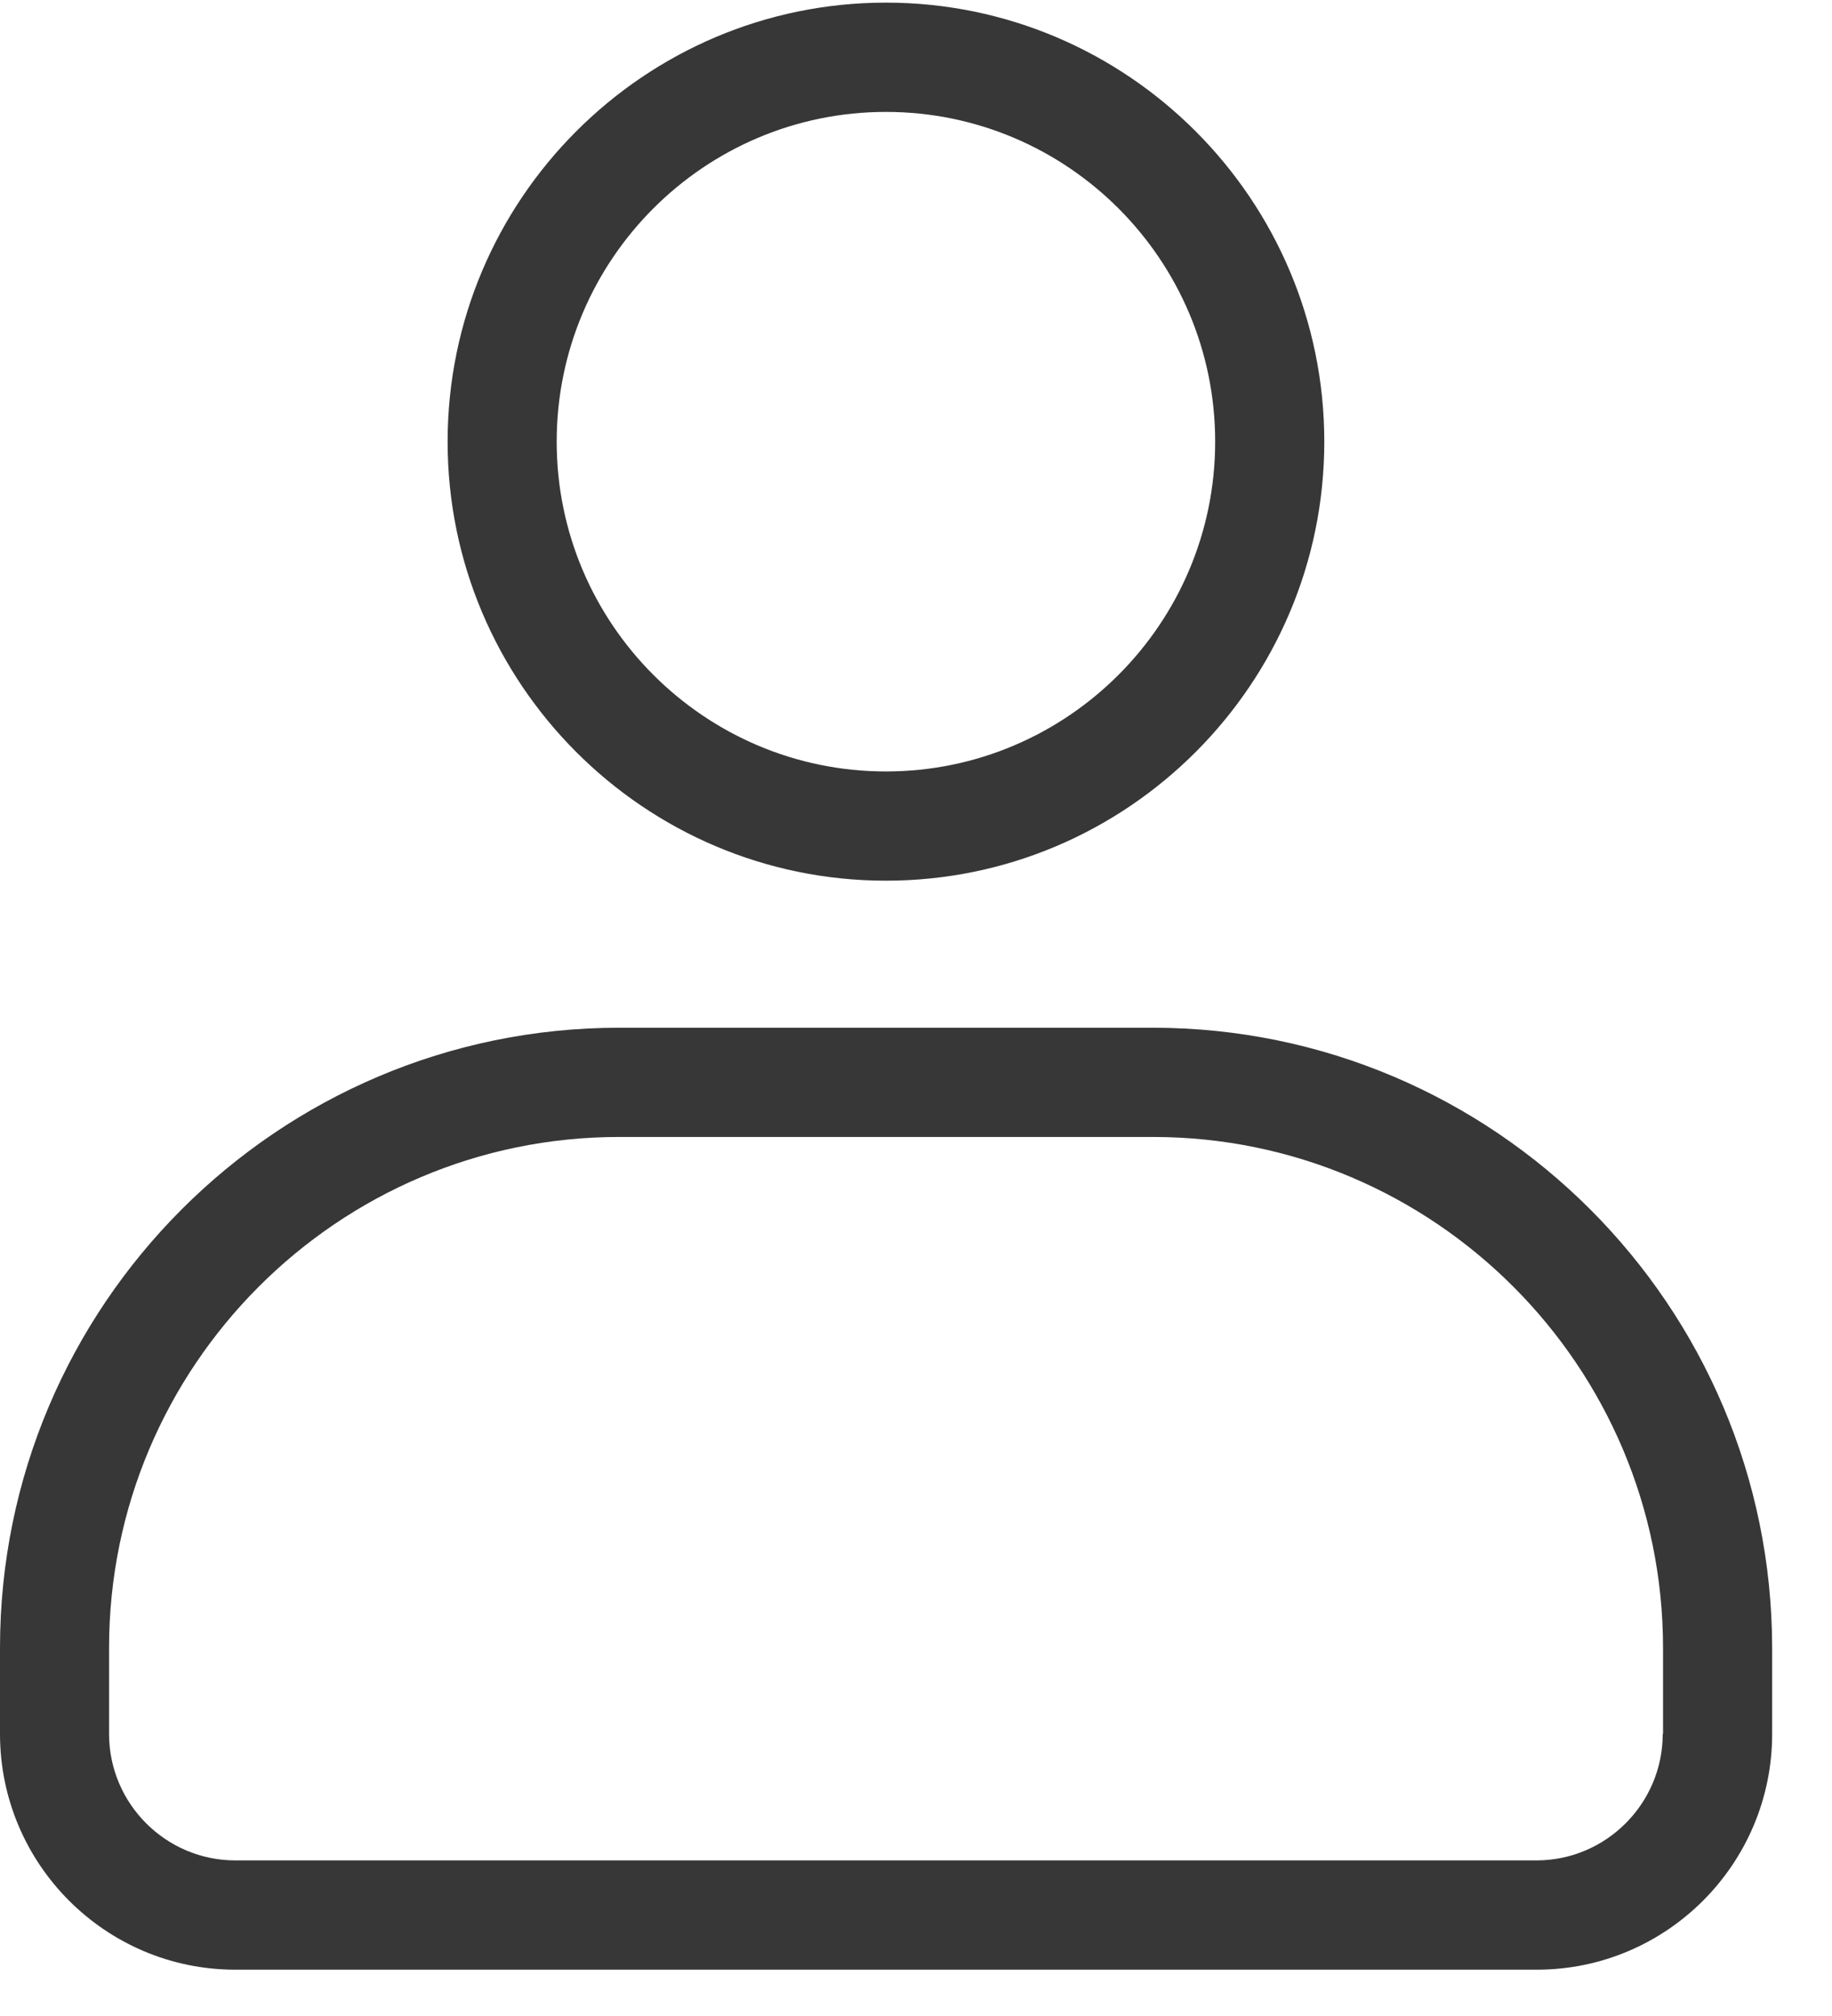
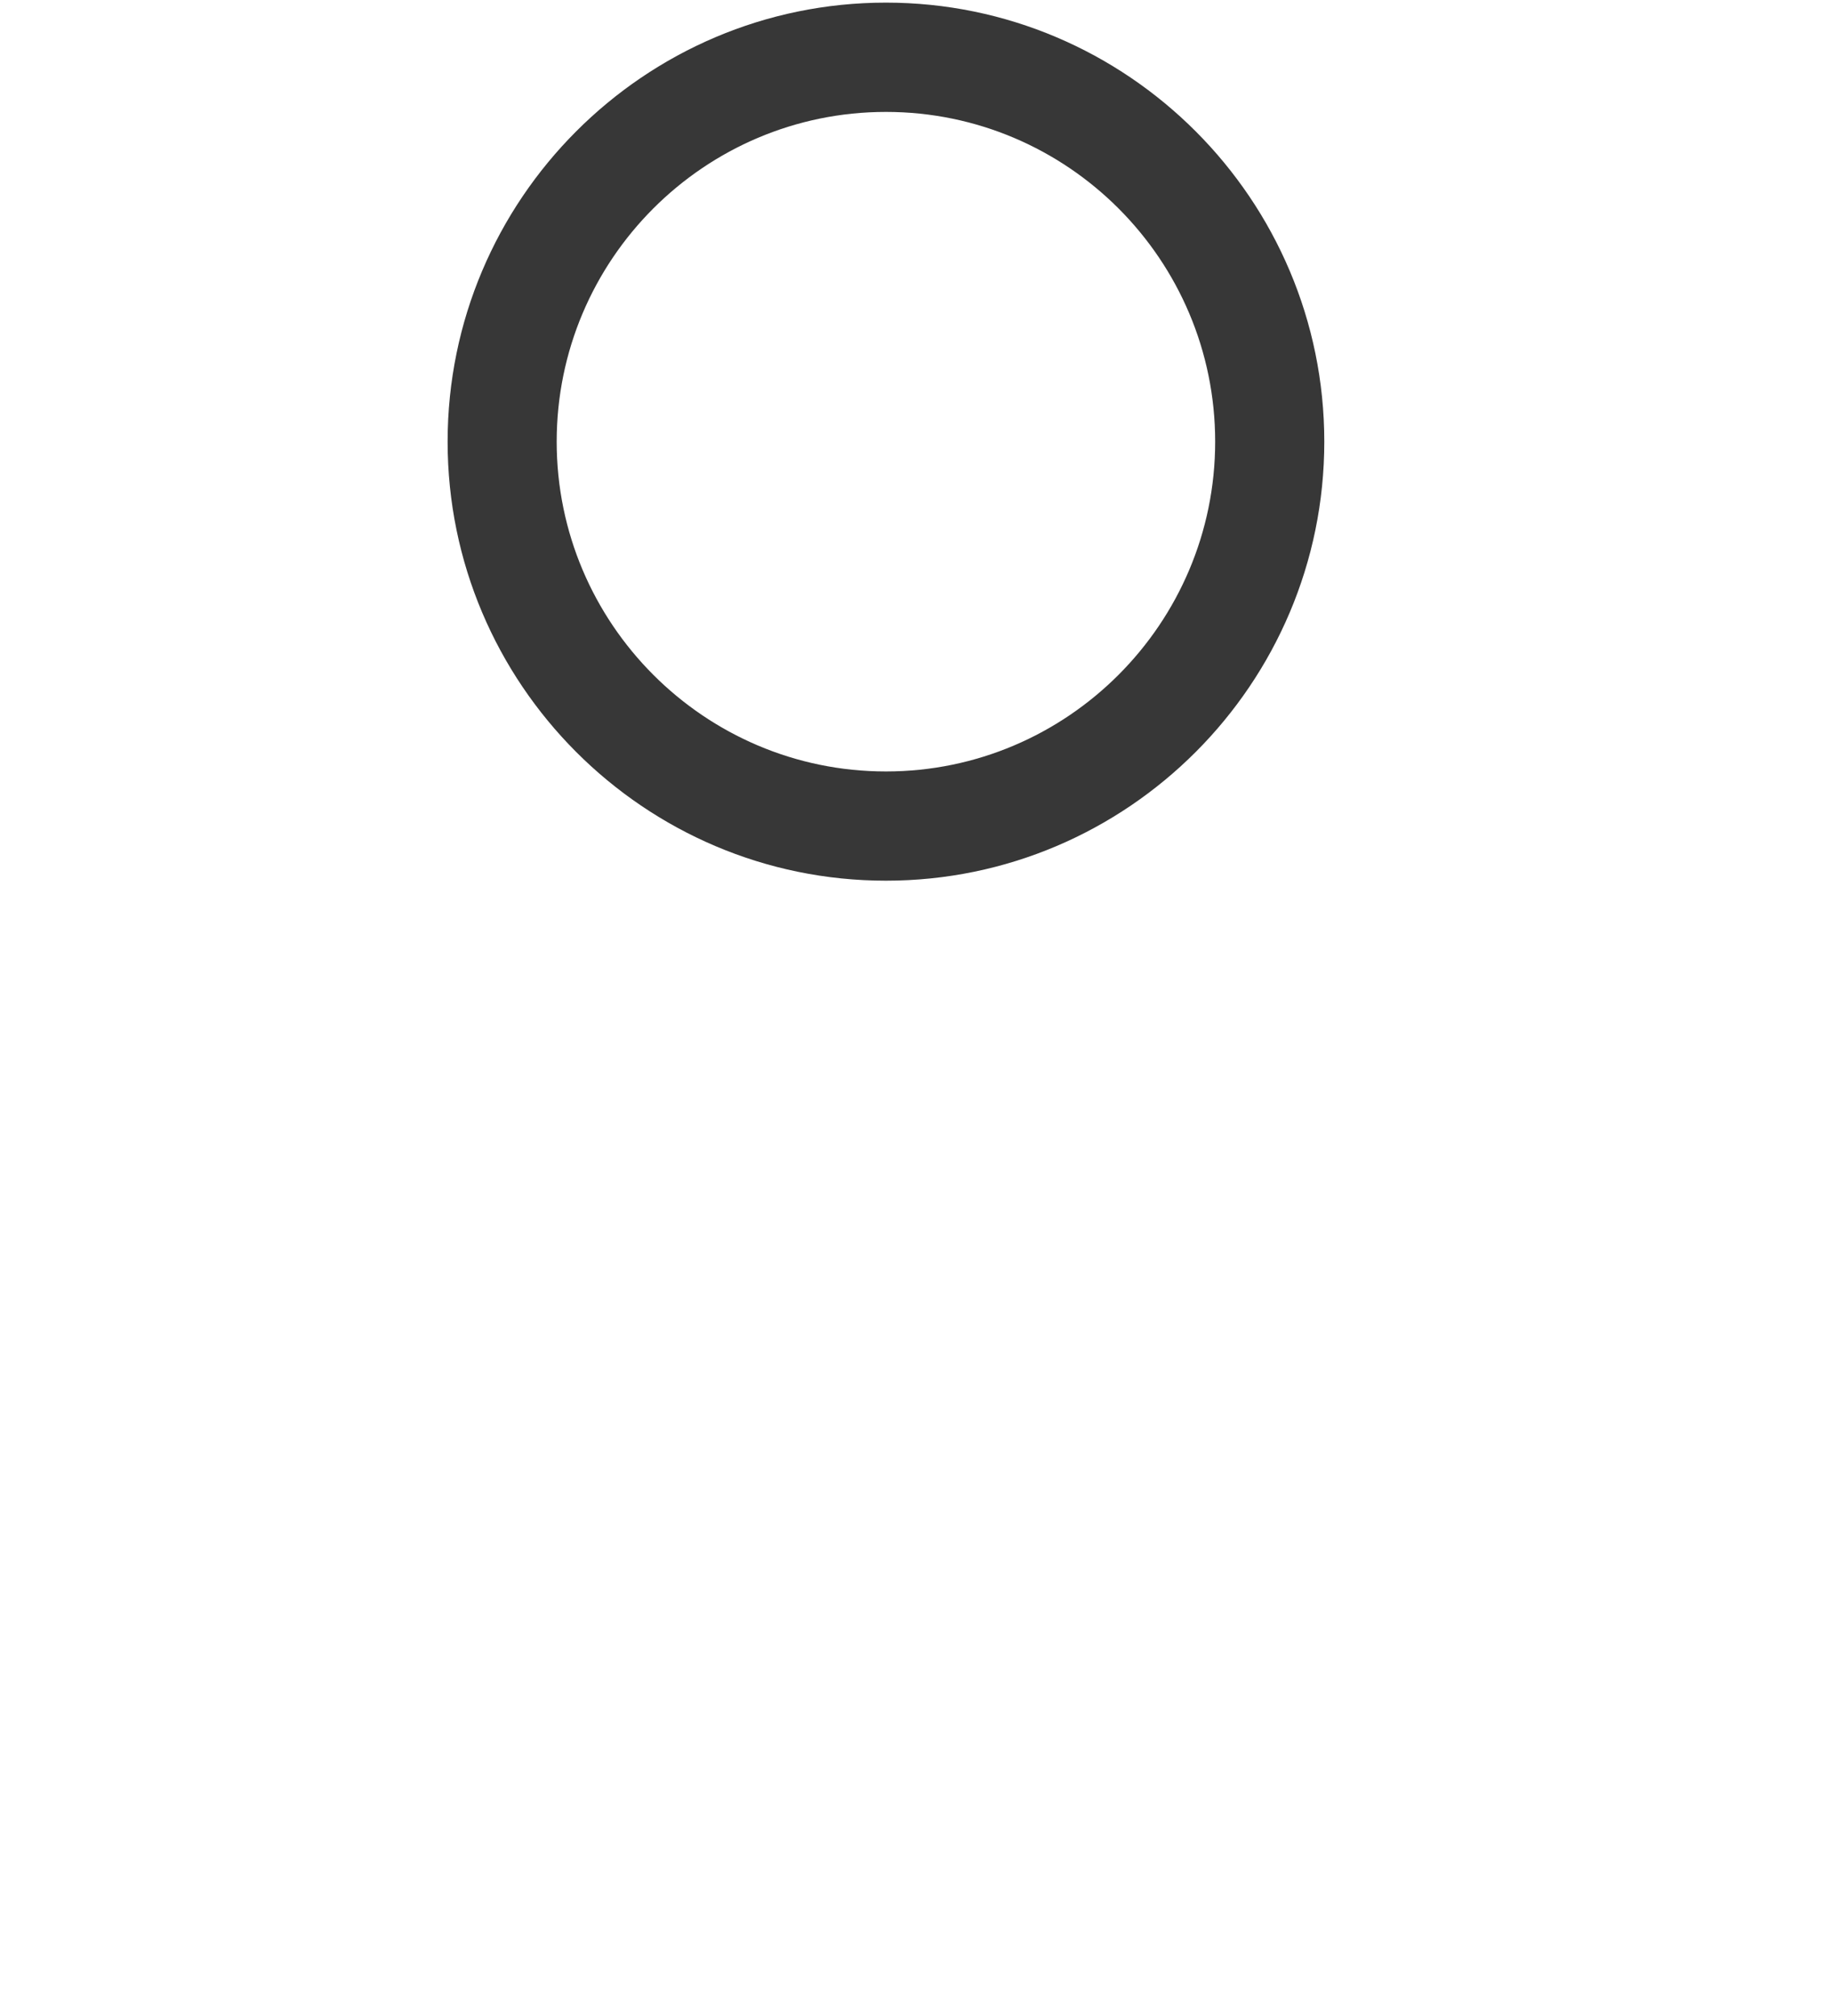
<svg xmlns="http://www.w3.org/2000/svg" width="30" height="33" viewBox="0 0 30 33" fill="none">
-   <path d="M18.876 16.823H10.139C4.547 16.823 -0 21.375 -0 26.974V28.383C-0 30.512 1.728 32.242 3.854 32.242H25.165C27.291 32.242 29.02 30.512 29.02 28.383V26.974C29.015 21.375 24.468 16.823 18.876 16.823ZM27.228 28.383C27.228 29.523 26.299 30.453 25.16 30.453H3.854C2.715 30.453 1.786 29.523 1.786 28.383V26.974C1.786 22.363 5.534 18.611 10.139 18.611H18.88C23.485 18.611 27.233 22.363 27.233 26.974V28.383H27.228Z" fill="#373737" />
  <path d="M21.686 7.23C21.686 3.268 18.465 0.043 14.508 0.043C10.55 0.043 7.33 3.268 7.33 7.23C7.33 11.192 10.55 14.416 14.508 14.416C18.465 14.416 21.686 11.192 21.686 7.23ZM9.116 7.23C9.116 4.252 11.533 1.832 14.508 1.832C17.482 1.832 19.899 4.252 19.899 7.23C19.899 10.204 17.482 12.628 14.508 12.628C11.533 12.628 9.116 10.204 9.116 7.23Z" fill="#373737" />
</svg>